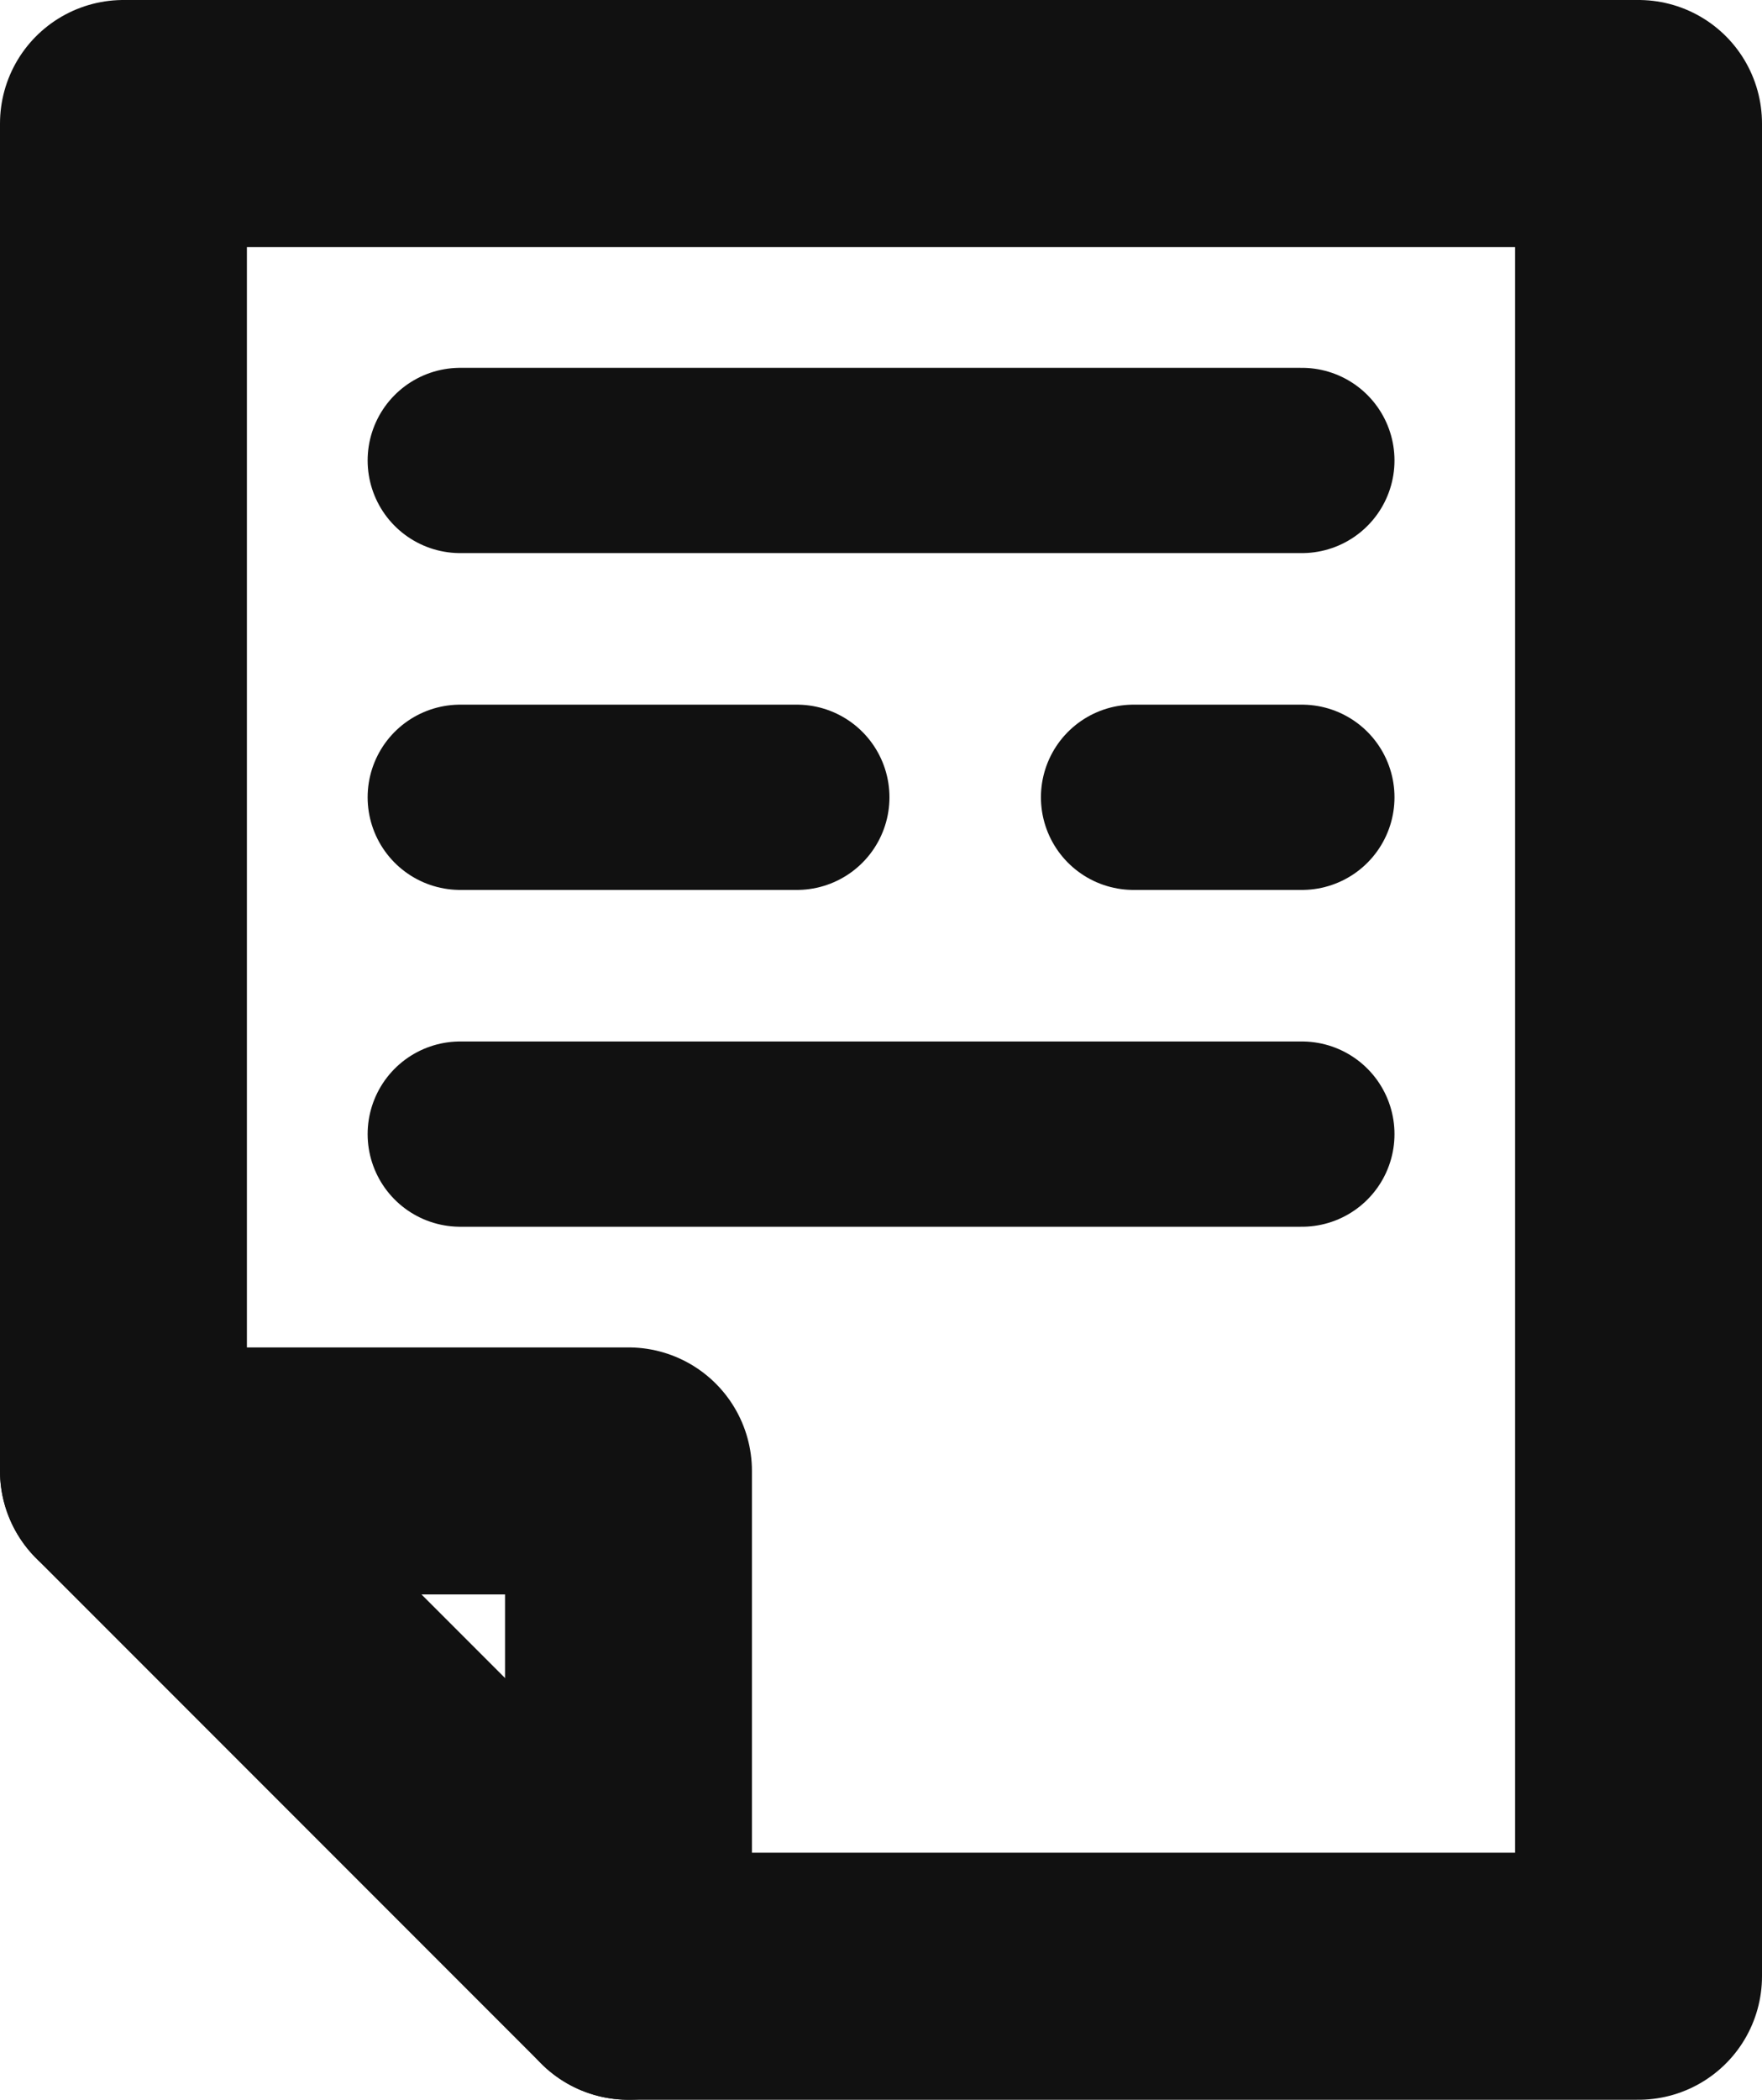
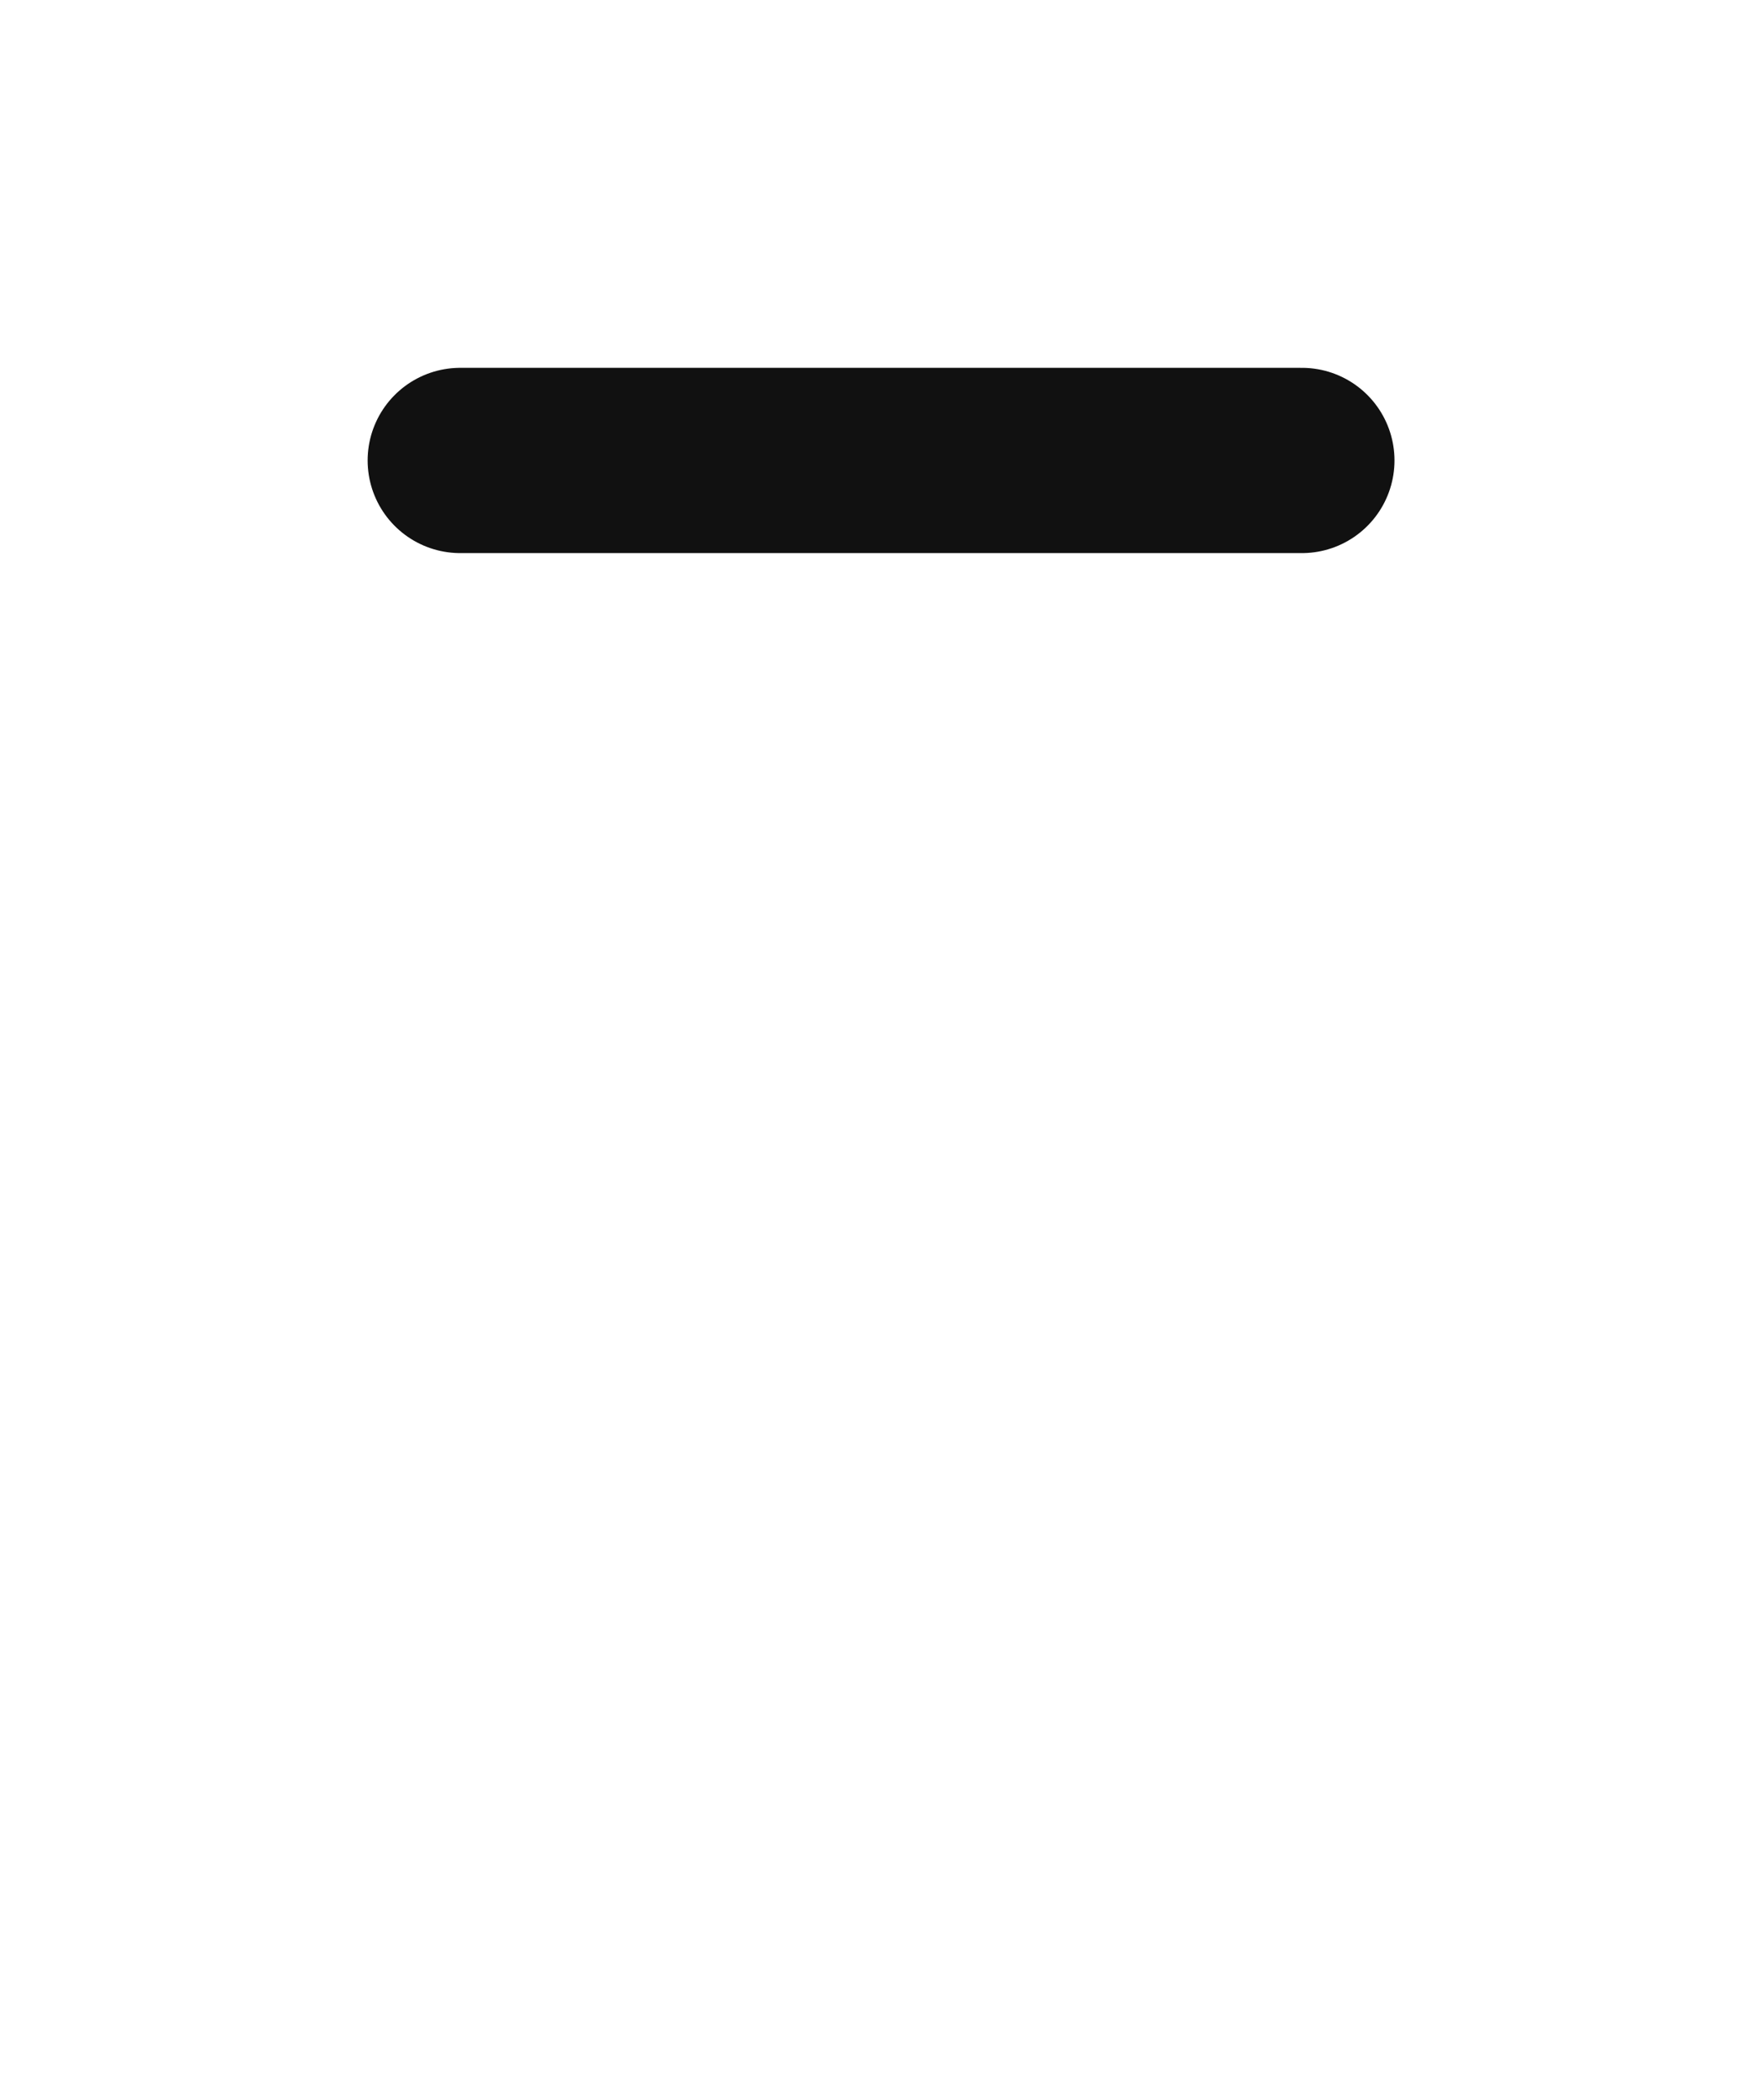
<svg xmlns="http://www.w3.org/2000/svg" width="14.273" height="17" viewBox="0 0 14.273 17">
  <g id="icon_column" transform="translate(-0.818)">
-     <path id="パス_10" data-name="パス 10" d="M1.818,11.909H5.909V16" fill="none" stroke="#111" stroke-linecap="round" stroke-linejoin="round" stroke-width="2" />
-     <path id="パス_11" data-name="パス 11" d="M14.091,16V1H1.818V11.909L5.909,16Z" fill="none" stroke="#111" stroke-linecap="round" stroke-linejoin="round" stroke-width="2" />
-     <path id="パス_12" data-name="パス 12" d="M4.546,6.455H7.273" fill="none" stroke="#111" stroke-linecap="round" stroke-linejoin="round" stroke-width="1.5" />
-     <path id="パス_13" data-name="パス 13" d="M10,6.455h1.364" fill="none" stroke="#111" stroke-linecap="round" stroke-linejoin="round" stroke-width="1.5" />
-     <path id="パス_14" data-name="パス 14" d="M4.546,9.182h6.818" fill="none" stroke="#111" stroke-linecap="round" stroke-linejoin="round" stroke-width="1.5" />
    <path id="パス_15" data-name="パス 15" d="M4.546,3.728h6.818" fill="none" stroke="#111" stroke-linecap="round" stroke-linejoin="round" stroke-width="1.5" />
  </g>
</svg>